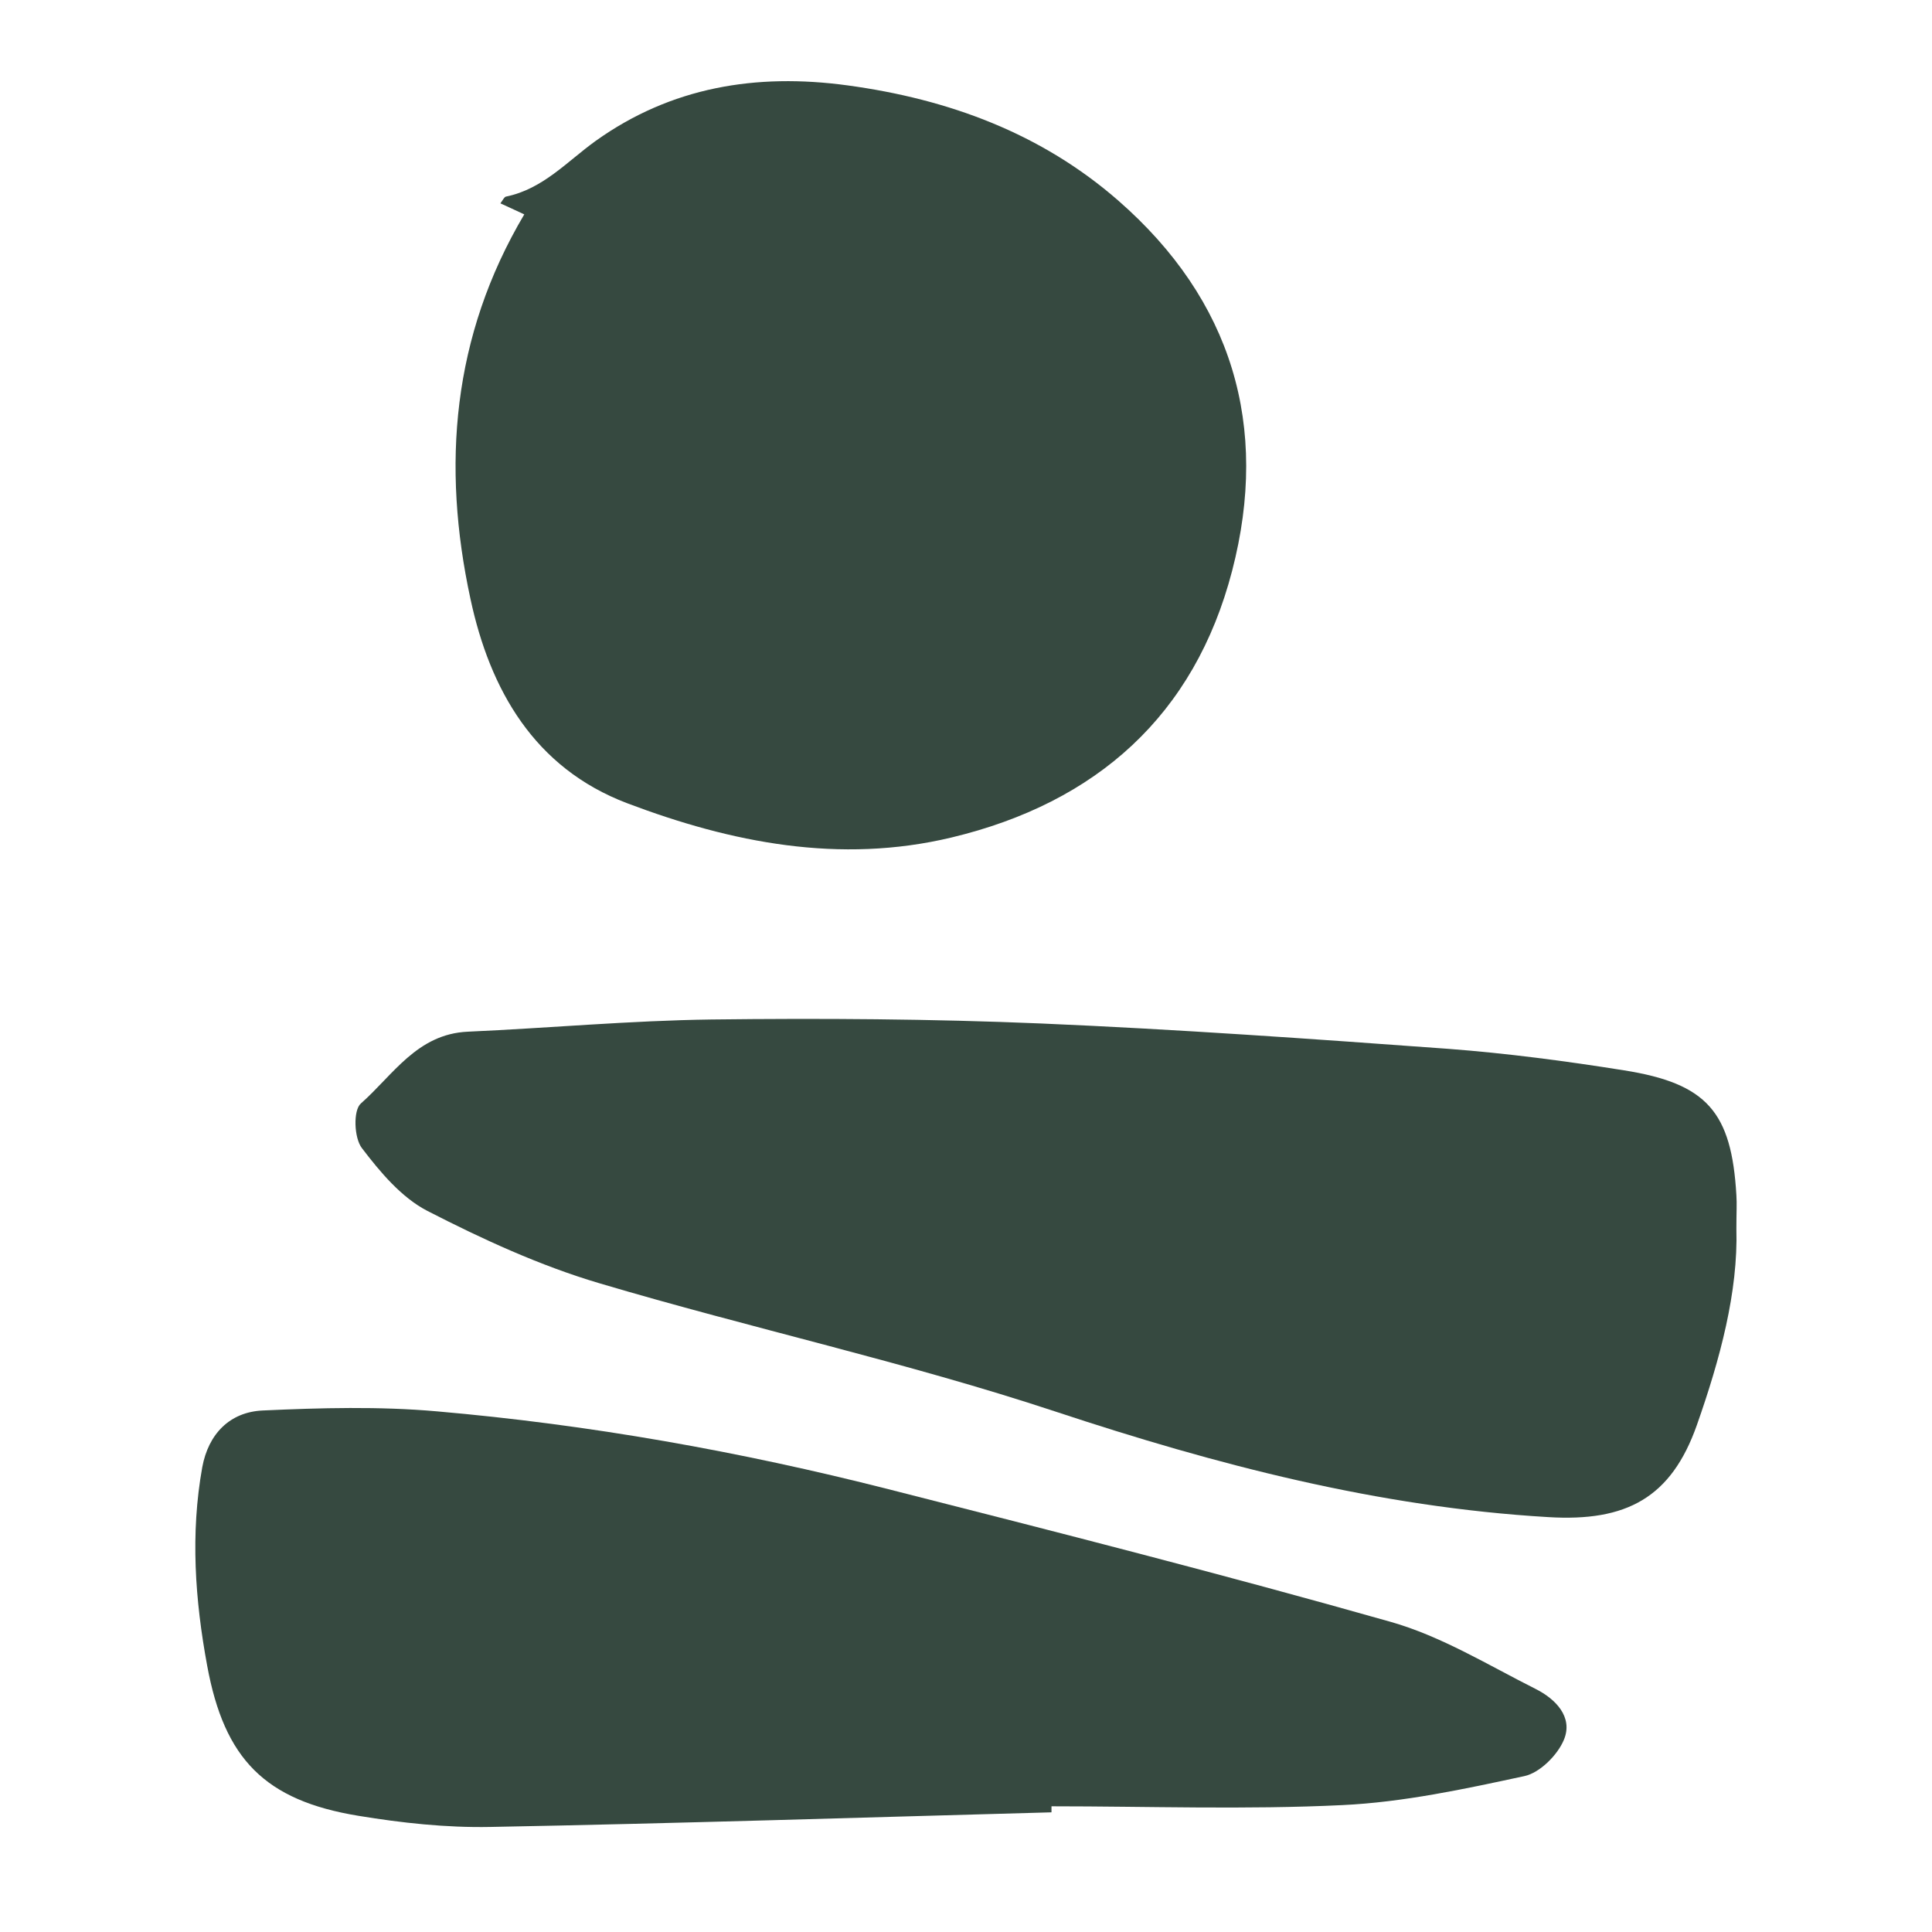
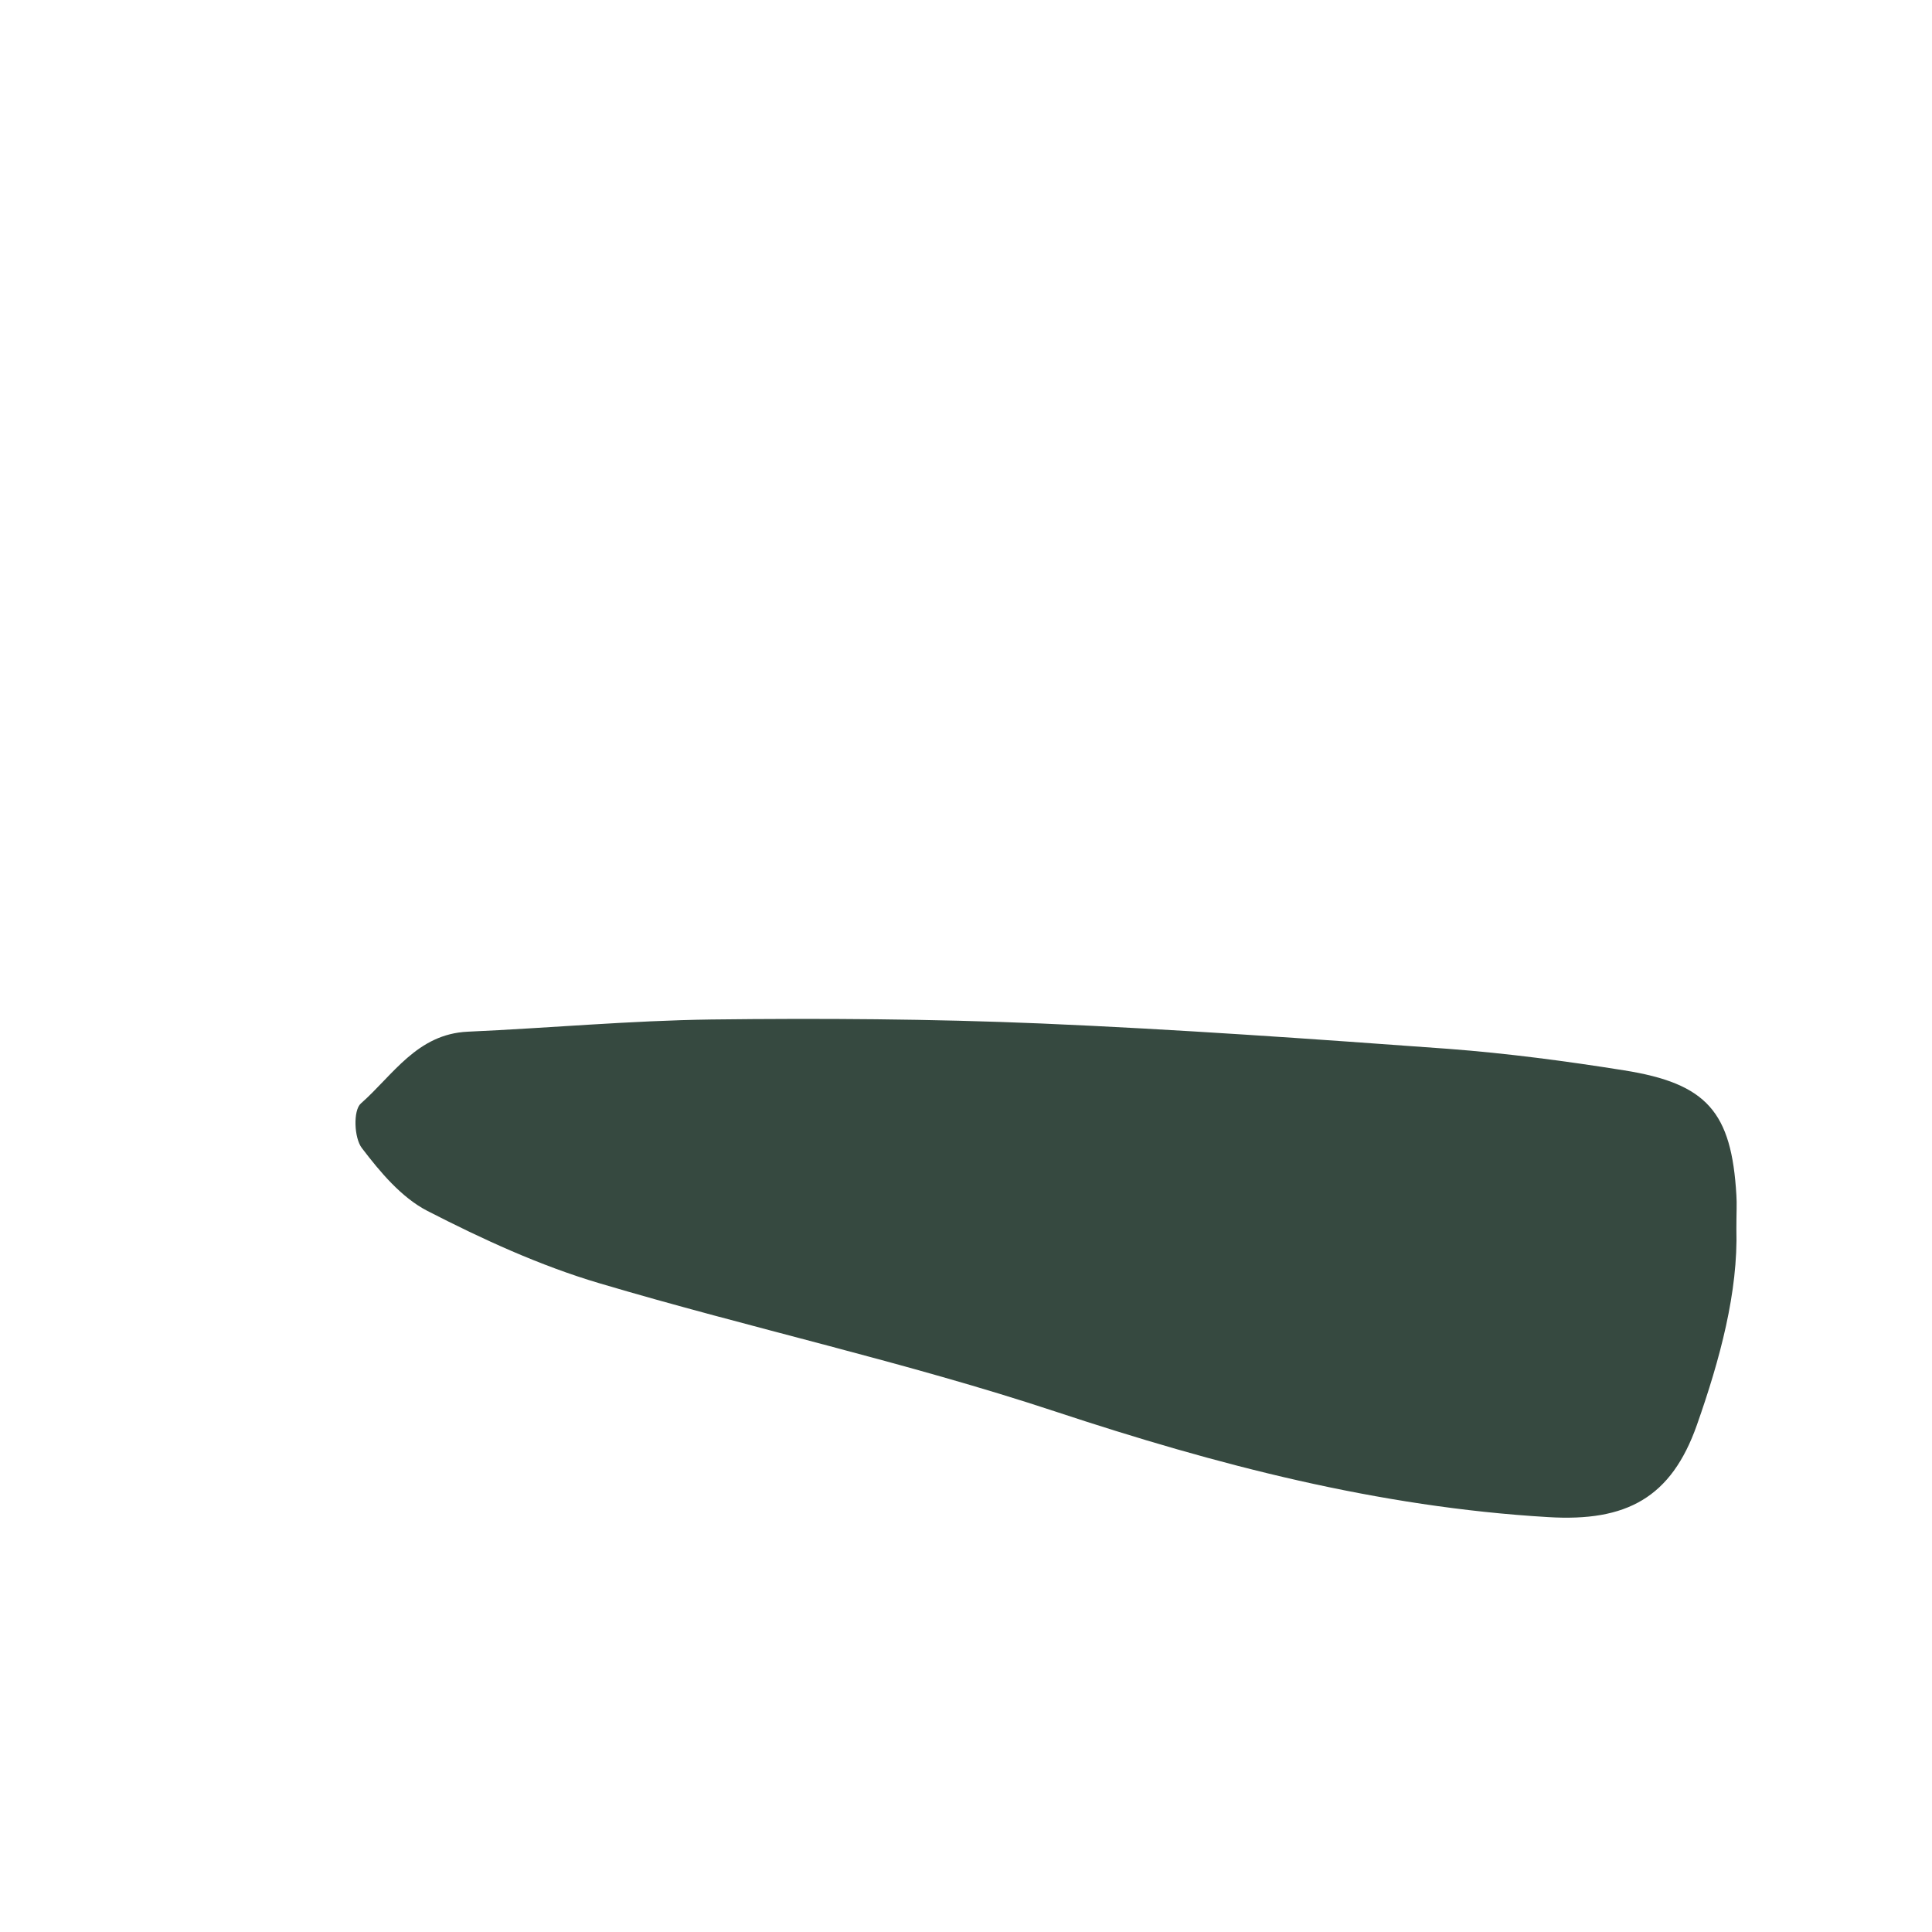
<svg xmlns="http://www.w3.org/2000/svg" width="16" height="16" viewBox="0 0 16 16">
  <style type="text/css">
    path {
      fill: #364940;
    }

    @media (prefers-color-scheme: dark) {
      path {
        fill: #EBDED7;
      }
    }
  </style>
  <path d="M14.38 10.175C14.38 10.042 14.385 9.969 14.38 9.898C14.34 9.21 14.138 8.973 13.449 8.864C12.967 8.787 12.48 8.723 11.994 8.686C10.871 8.604 9.746 8.524 8.621 8.476C7.713 8.438 6.802 8.432 5.891 8.443C5.218 8.452 4.547 8.514 3.874 8.544C3.453 8.563 3.254 8.905 2.988 9.139C2.924 9.196 2.932 9.424 2.997 9.508C3.147 9.705 3.324 9.917 3.539 10.028C3.997 10.263 4.472 10.482 4.966 10.628C6.219 11 7.502 11.28 8.741 11.69C10.074 12.131 11.414 12.481 12.821 12.564C13.472 12.604 13.841 12.402 14.053 11.801C14.245 11.255 14.395 10.699 14.38 10.175Z" />
-   <path d="M4.342 1.775C3.743 2.786 3.658 3.858 3.896 4.959C4.057 5.711 4.424 6.36 5.194 6.652C6.057 6.979 6.954 7.157 7.879 6.936C9.082 6.648 9.893 5.923 10.204 4.727C10.515 3.53 10.204 2.485 9.261 1.661C8.624 1.105 7.858 0.821 7.018 0.707C6.261 0.604 5.557 0.721 4.933 1.167C4.694 1.339 4.497 1.565 4.191 1.628C4.175 1.631 4.165 1.657 4.144 1.684C4.208 1.714 4.265 1.739 4.341 1.775H4.342Z" />
-   <path d="M8.708 15.009C8.708 14.992 8.708 14.976 8.708 14.959C9.512 14.959 10.316 14.988 11.118 14.949C11.623 14.925 12.128 14.816 12.624 14.709C12.752 14.682 12.9 14.534 12.952 14.407C13.03 14.218 12.88 14.069 12.719 13.988C12.323 13.789 11.936 13.55 11.515 13.431C10.136 13.04 8.747 12.686 7.358 12.333C6.128 12.02 4.881 11.798 3.616 11.688C3.14 11.646 2.657 11.659 2.177 11.681C1.903 11.693 1.726 11.875 1.675 12.151C1.576 12.702 1.615 13.25 1.716 13.796C1.858 14.566 2.192 14.911 2.97 15.038C3.328 15.097 3.697 15.137 4.059 15.13C5.609 15.101 7.157 15.051 8.705 15.009H8.708Z" />
</svg>